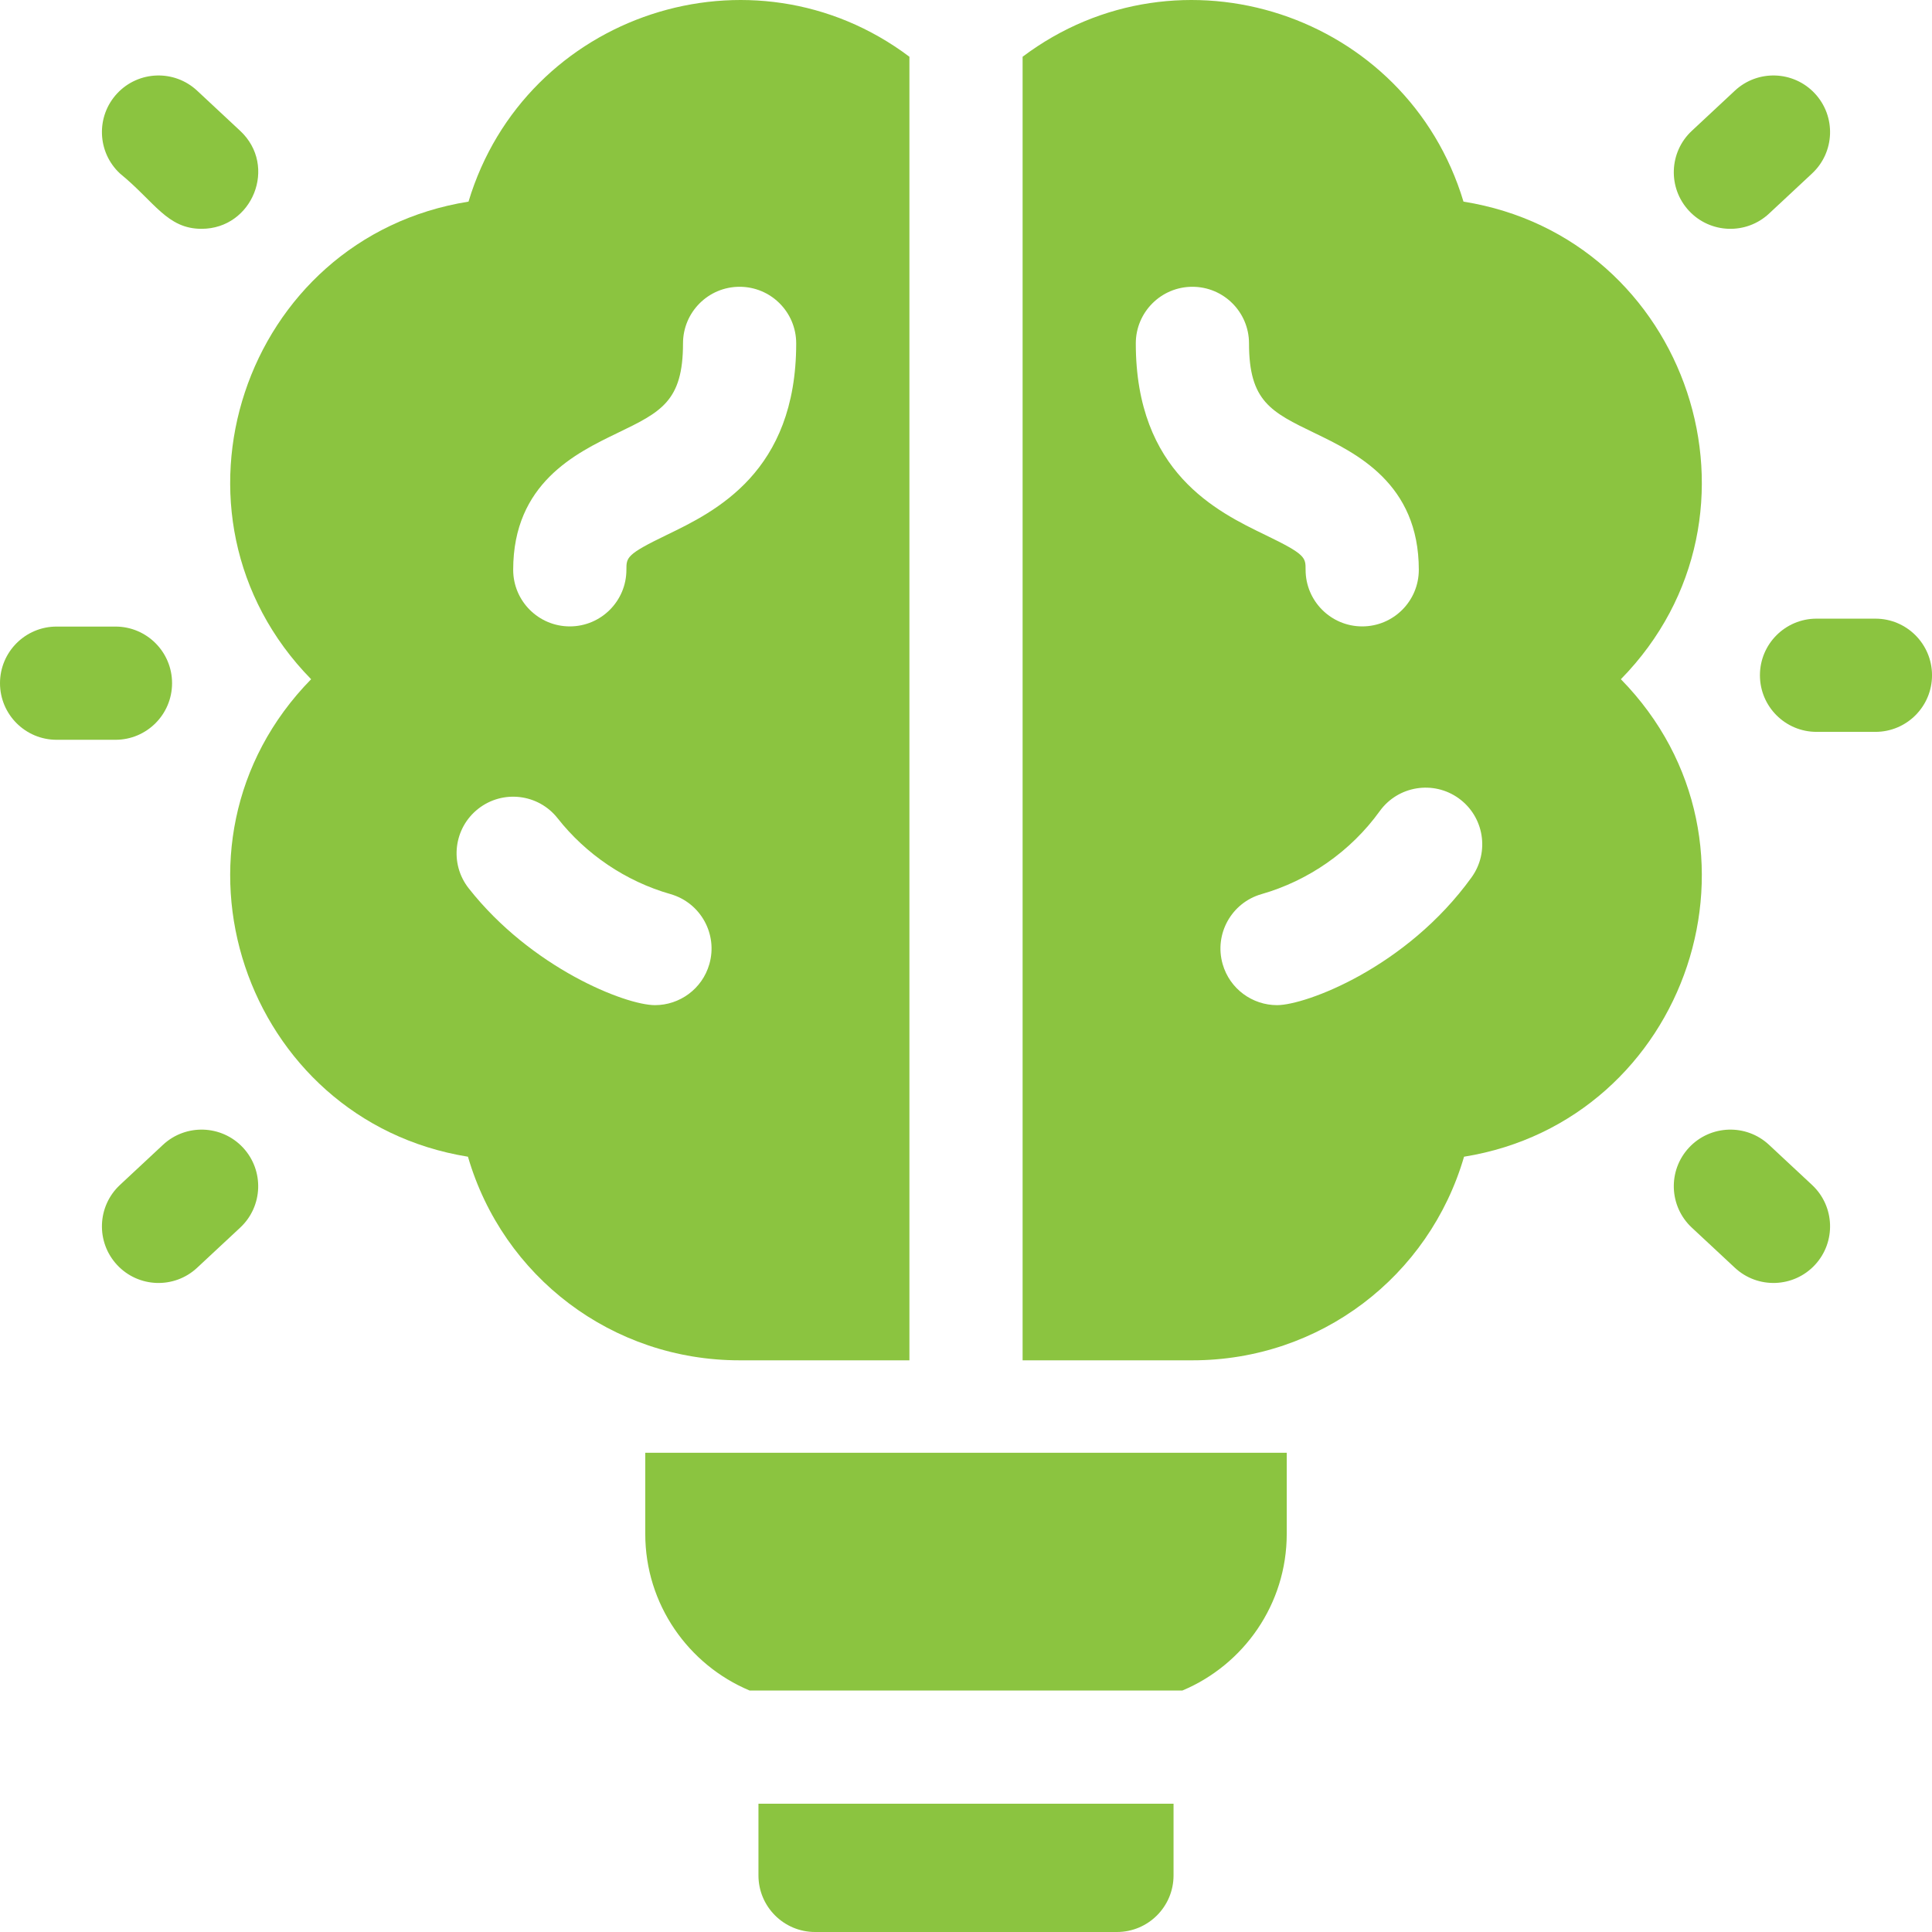
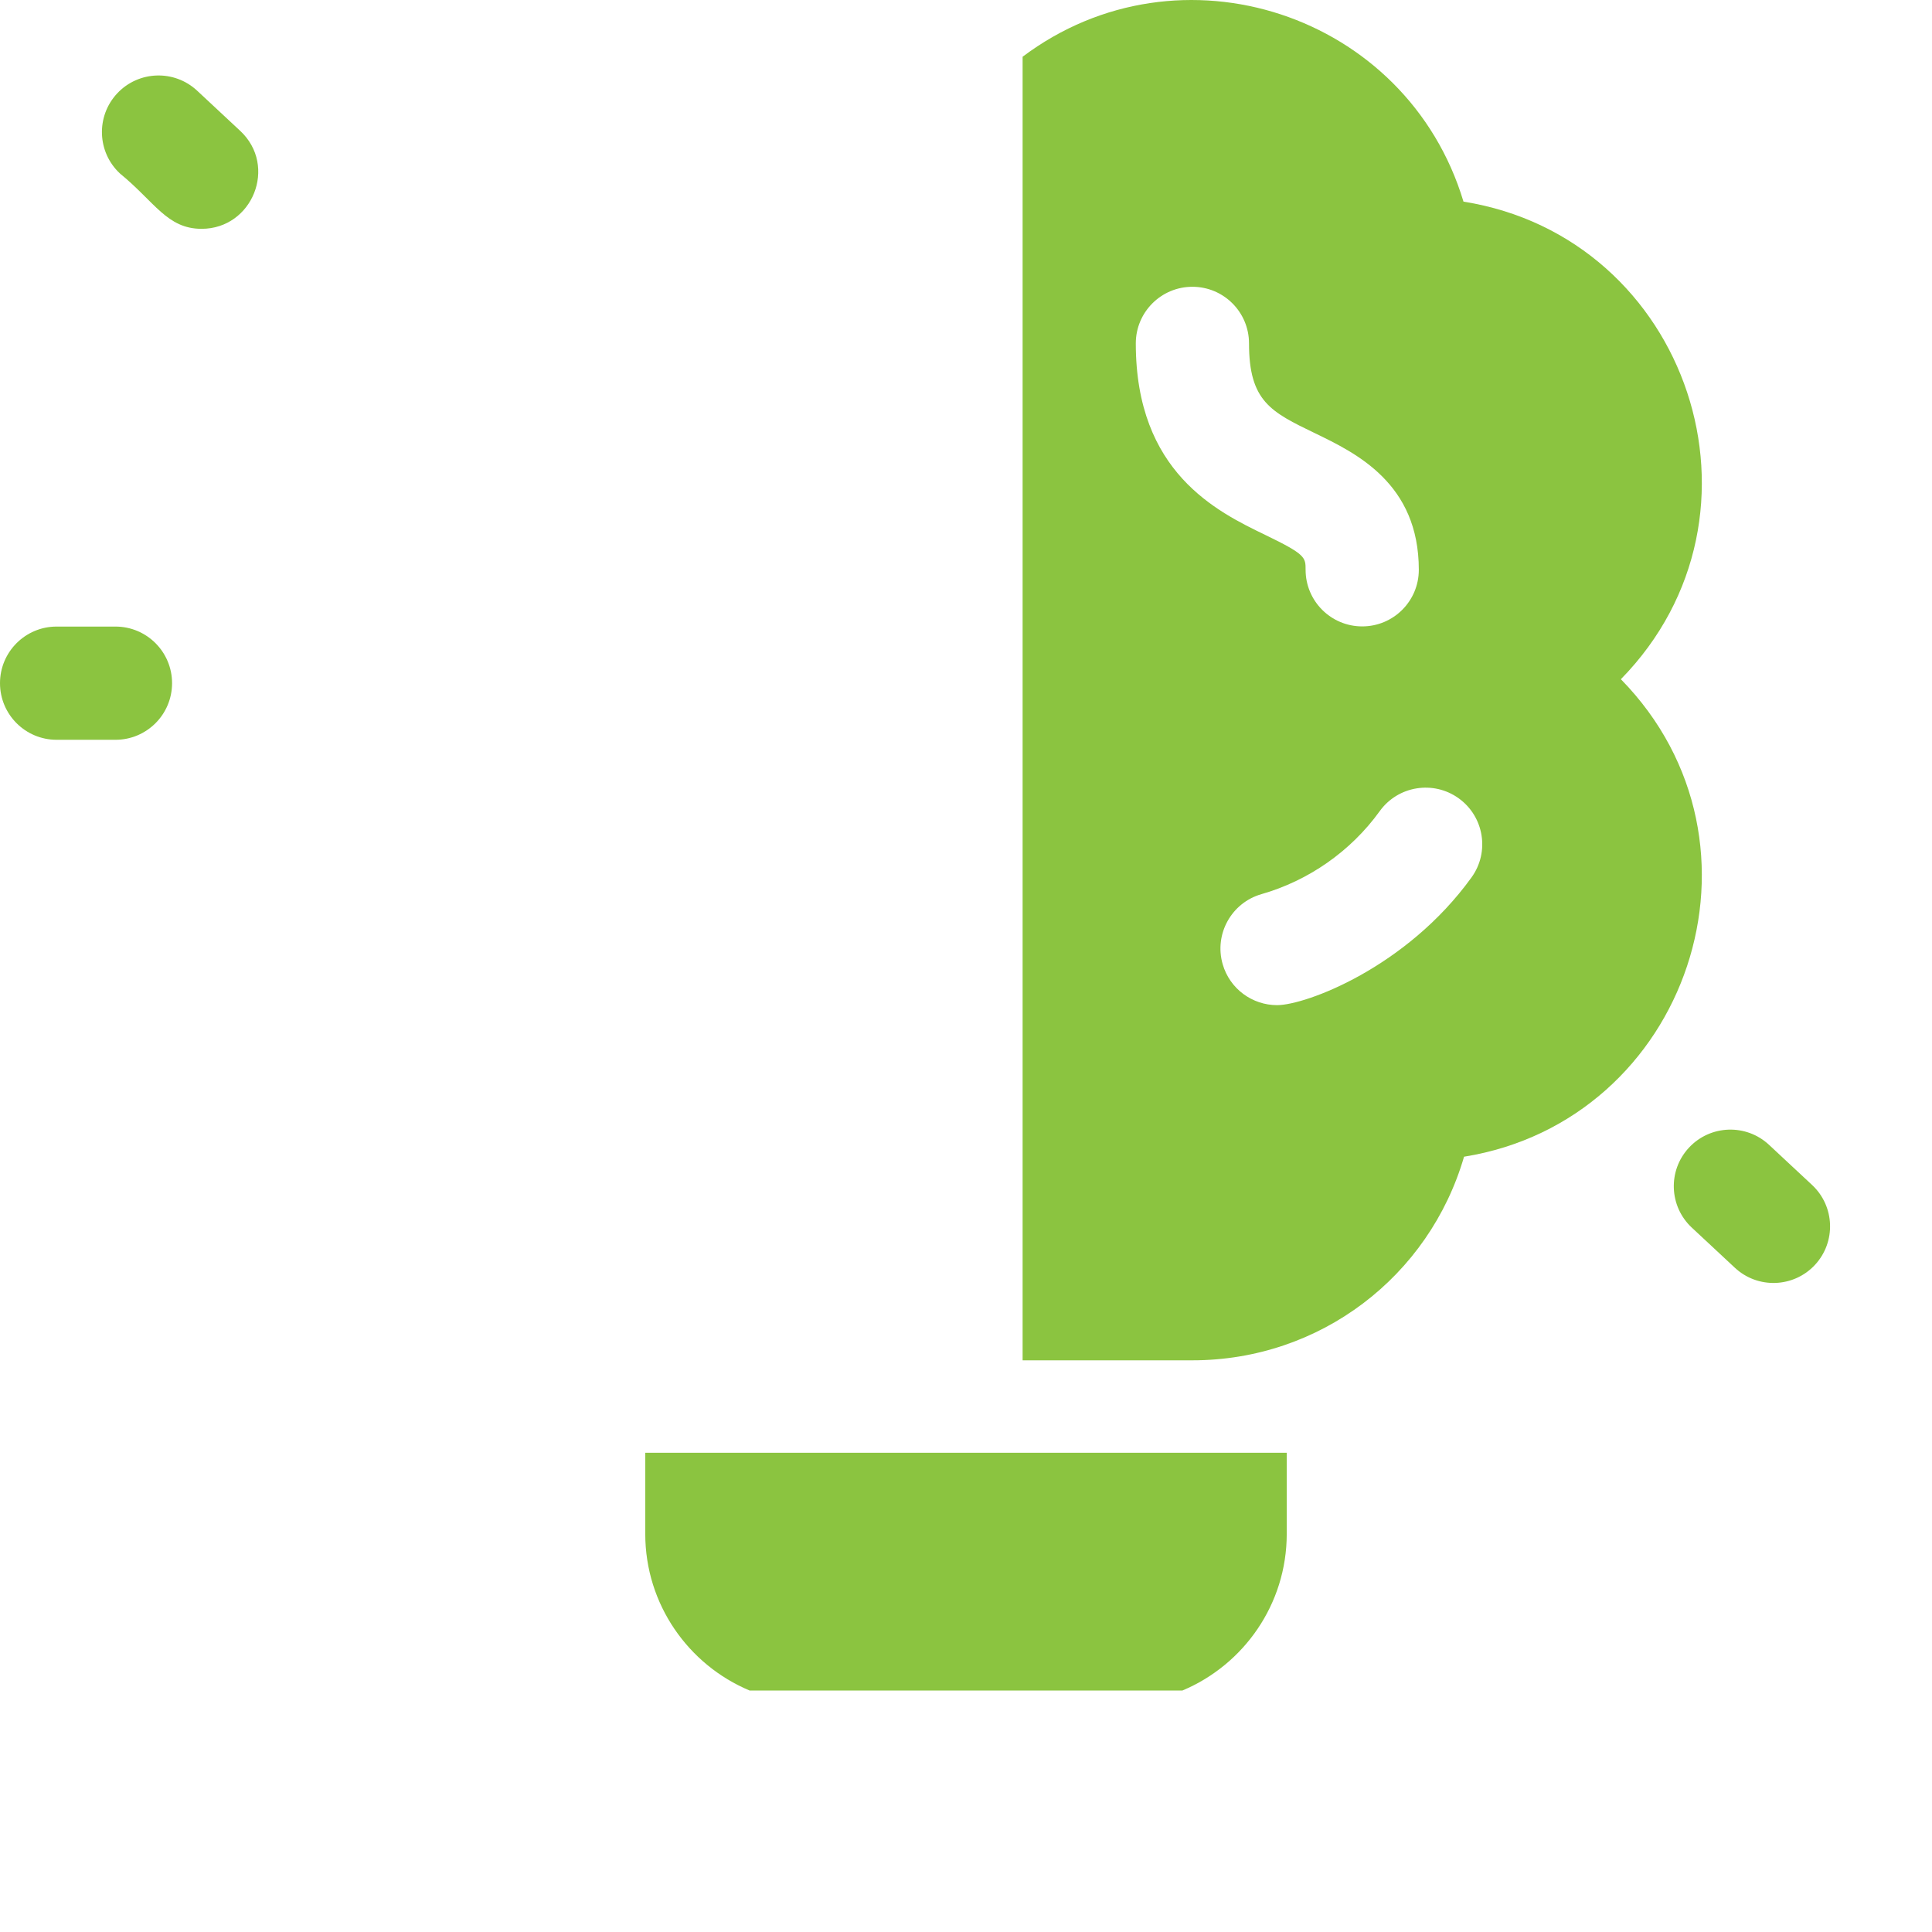
<svg xmlns="http://www.w3.org/2000/svg" width="80" height="80" viewBox="0 0 80 80" fill="none">
  <g clip-path="url(#clip0_22_385)">
    <path d="M7.125 28.289C7.125 26.995 6.076 25.945 4.782 25.945H2.344C1.049 25.945 0 26.995 0 28.289C0 29.583 1.049 30.633 2.344 30.633H4.782C6.076 30.633 7.125 29.583 7.125 28.289Z" fill="#8BC440" />
    <path d="M8.347 9.475C10.456 9.475 11.507 6.874 9.946 5.418L8.163 3.755C7.216 2.872 5.733 2.924 4.85 3.87C3.968 4.817 4.019 6.3 4.966 7.183C6.407 8.359 6.917 9.475 8.347 9.475Z" fill="#8BC440" />
-     <path d="M6.749 47.404L4.966 49.067C4.019 49.95 3.968 51.433 4.85 52.38C5.733 53.327 7.216 53.378 8.163 52.495L9.946 50.833C10.893 49.95 10.944 48.467 10.062 47.52C9.179 46.574 7.696 46.522 6.749 47.404Z" fill="#8BC440" />
-     <path d="M77.657 25.617H75.219C73.924 25.617 72.875 26.667 72.875 27.961C72.875 29.256 73.924 30.305 75.219 30.305H77.657C78.951 30.305 80.001 29.256 80.001 27.961C80.001 26.667 78.951 25.617 77.657 25.617Z" fill="#8BC440" />
    <path d="M73.251 47.404C72.304 46.522 70.821 46.574 69.938 47.52C69.055 48.467 69.107 49.95 70.054 50.833L71.837 52.495C72.786 53.38 74.269 53.324 75.15 52.38C76.032 51.433 75.981 49.95 75.034 49.067L73.251 47.404Z" fill="#8BC440" />
-     <path d="M73.251 8.846L75.034 7.183C75.981 6.3 76.032 4.817 75.149 3.87C74.267 2.924 72.783 2.872 71.837 3.755L70.054 5.418C69.107 6.3 69.055 7.783 69.938 8.73C70.821 9.677 72.304 9.728 73.251 8.846Z" fill="#8BC440" />
    <path d="M26.719 63.516C26.719 66.431 28.504 68.937 31.038 70H48.962C51.496 68.937 53.281 66.431 53.281 63.516V60.156H26.719V63.516Z" fill="#8BC440" />
-     <path d="M31.406 77.656C31.406 78.95 32.456 80 33.75 80H46.25C47.544 80 48.594 78.95 48.594 77.656V74.688H31.406V77.656Z" fill="#8BC440" />
    <path d="M67.117 28.125C73.786 21.317 69.933 9.835 60.6 8.349C58.257 0.56 48.844 -2.541 42.344 2.35V56.328H49.375C54.666 56.328 59.179 52.853 60.623 47.897C69.905 46.4 73.798 34.946 67.117 28.125ZM47.031 14.219C47.031 12.924 48.081 11.875 49.375 11.875C50.669 11.875 51.719 12.924 51.719 14.219C51.719 16.619 52.629 17.059 54.441 17.934C56.157 18.763 58.75 20.016 58.75 23.594C58.75 24.888 57.701 25.938 56.406 25.938C55.112 25.938 54.062 24.888 54.062 23.594C54.062 23.079 54.062 22.957 52.402 22.155C50.393 21.184 47.031 19.56 47.031 14.219ZM60.933 36.331C58.235 40.07 54.066 41.621 52.88 41.621C51.86 41.621 50.922 40.951 50.627 39.921C50.271 38.677 50.992 37.38 52.236 37.024C54.174 36.469 55.925 35.26 57.132 33.587C57.889 32.538 59.354 32.301 60.404 33.058C61.454 33.816 61.691 35.281 60.933 36.331Z" fill="#8BC440" />
-     <path d="M37.657 56.328V2.35C31.157 -2.541 21.743 0.56 19.4 8.349C10.063 9.836 6.217 21.32 12.883 28.125C6.2 34.948 10.1 46.401 19.377 47.897C20.826 52.87 25.349 56.328 30.625 56.328H37.657ZM25.559 17.934C27.372 17.059 28.282 16.619 28.282 14.219C28.282 12.924 29.331 11.875 30.625 11.875C31.92 11.875 32.969 12.924 32.969 14.219C32.969 19.56 29.607 21.184 27.598 22.155C25.938 22.957 25.938 23.079 25.938 23.594C25.938 24.888 24.888 25.938 23.594 25.938C22.3 25.938 21.25 24.888 21.25 23.594C21.25 20.016 23.843 18.763 25.559 17.934ZM29.373 39.921C29.079 40.95 28.141 41.621 27.121 41.621C25.898 41.621 22.002 40.082 19.407 36.782C18.607 35.764 18.784 34.291 19.801 33.491C20.819 32.691 22.292 32.867 23.092 33.885C24.26 35.369 25.904 36.492 27.764 37.023C29.009 37.38 29.729 38.677 29.373 39.921Z" fill="#8BC440" />
  </g>
  <defs>
    <clipPath id="clip0_22_385">
      <rect width="80" height="80" fill="white" />
    </clipPath>
  </defs>
</svg>